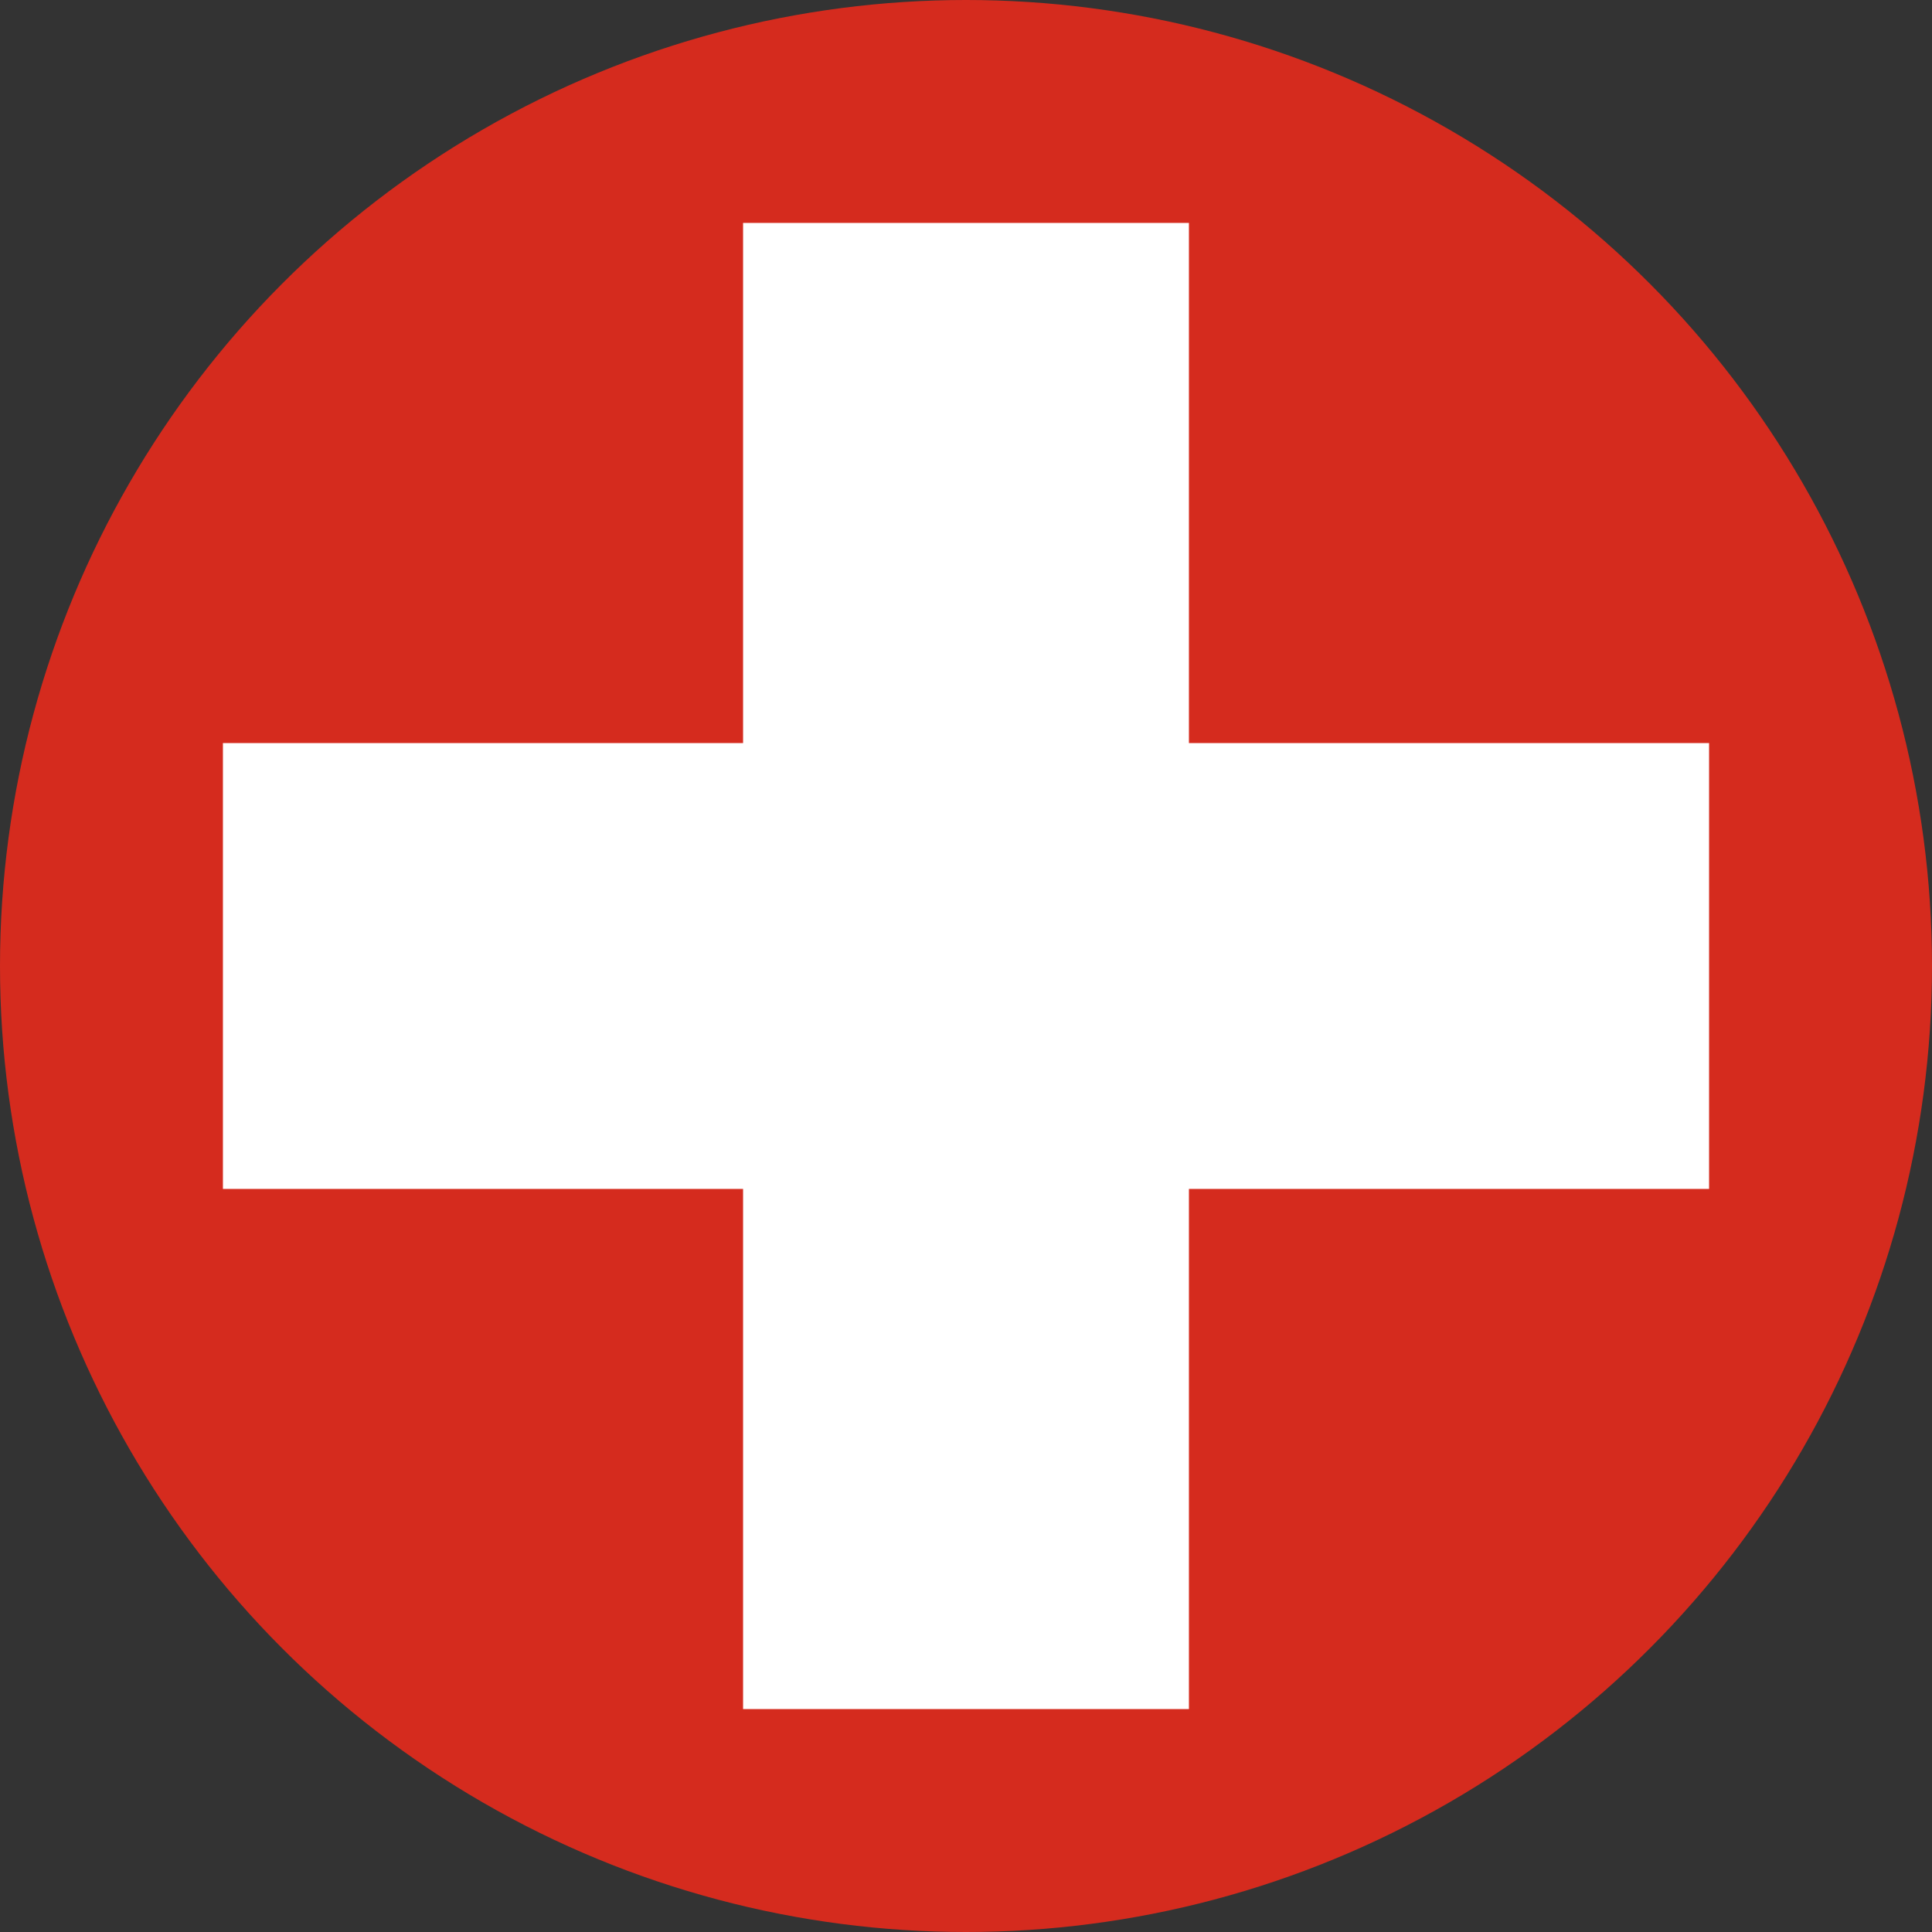
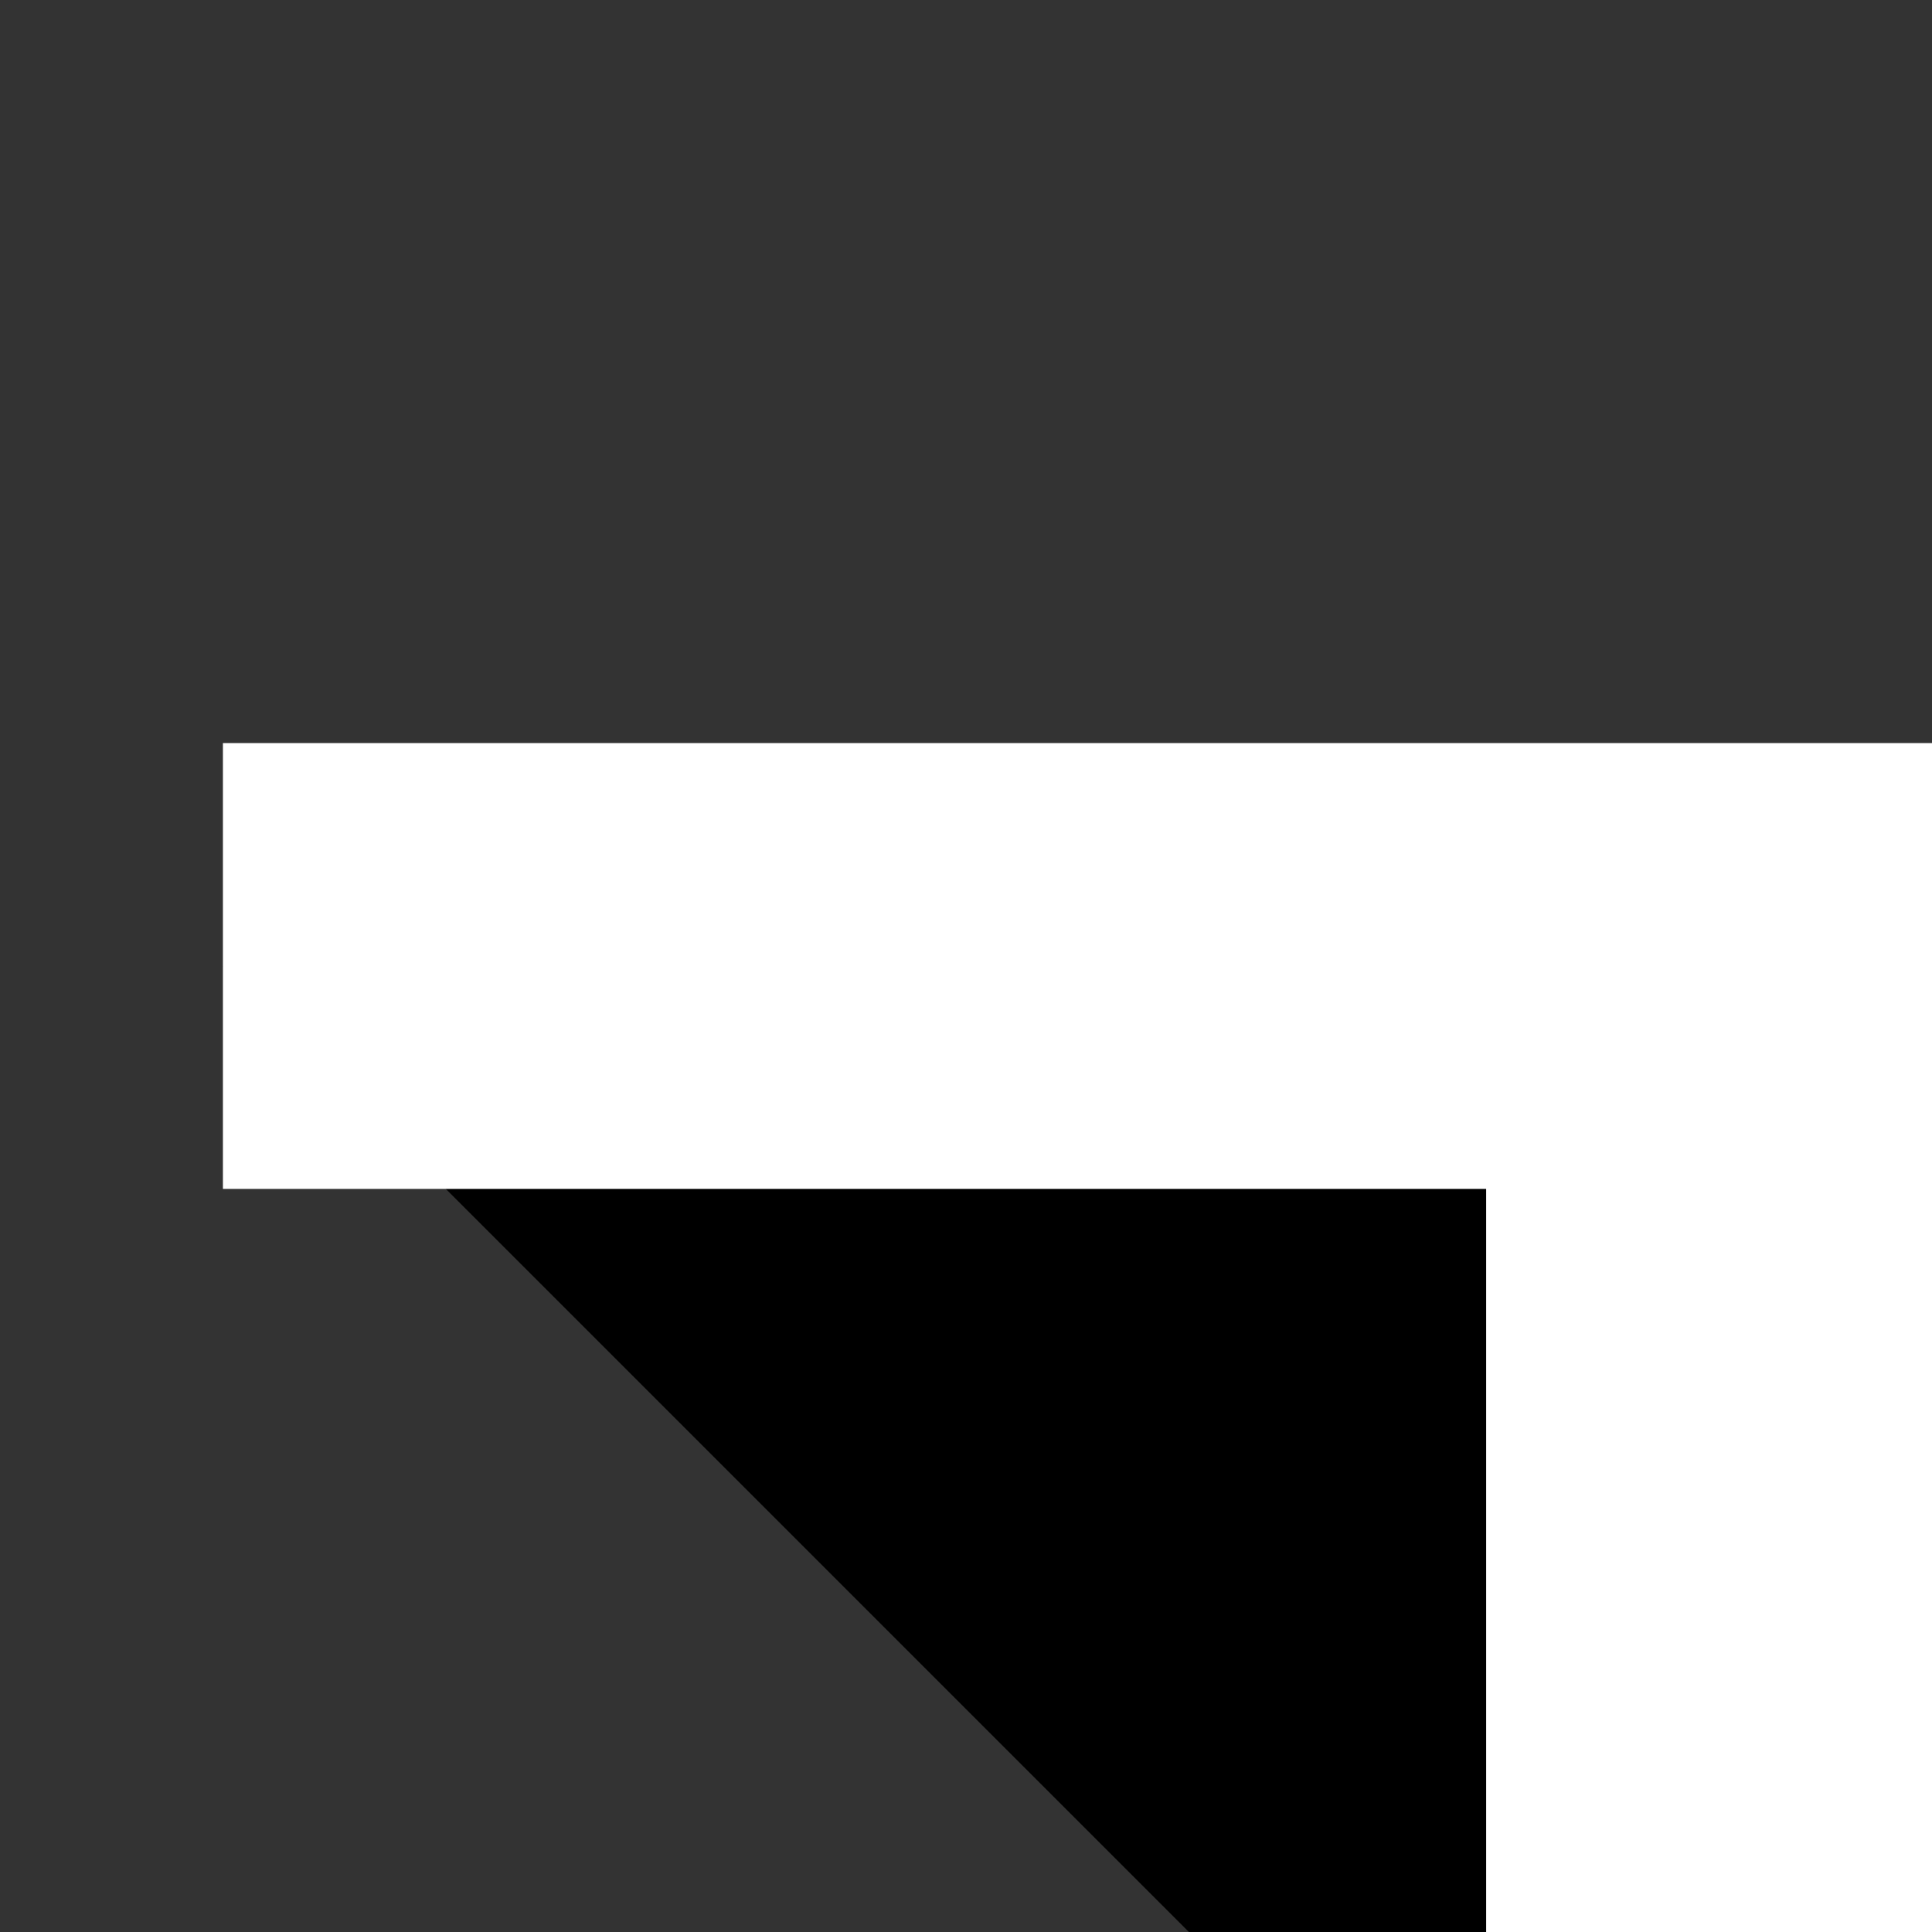
<svg xmlns="http://www.w3.org/2000/svg" height="600" viewBox="-13,-13 26,26" width="600">
  <rect x="-13" y="-13" width="26" height="26" fill="#333333" stroke="none" />
-   <circle fill="#D52B1E" r="13" />
-   <path d="M-10,0h20M0-10v20" stroke="#fff" stroke-width="6" />
+   <path d="M-10,0h20v20" stroke="#fff" stroke-width="6" />
</svg>